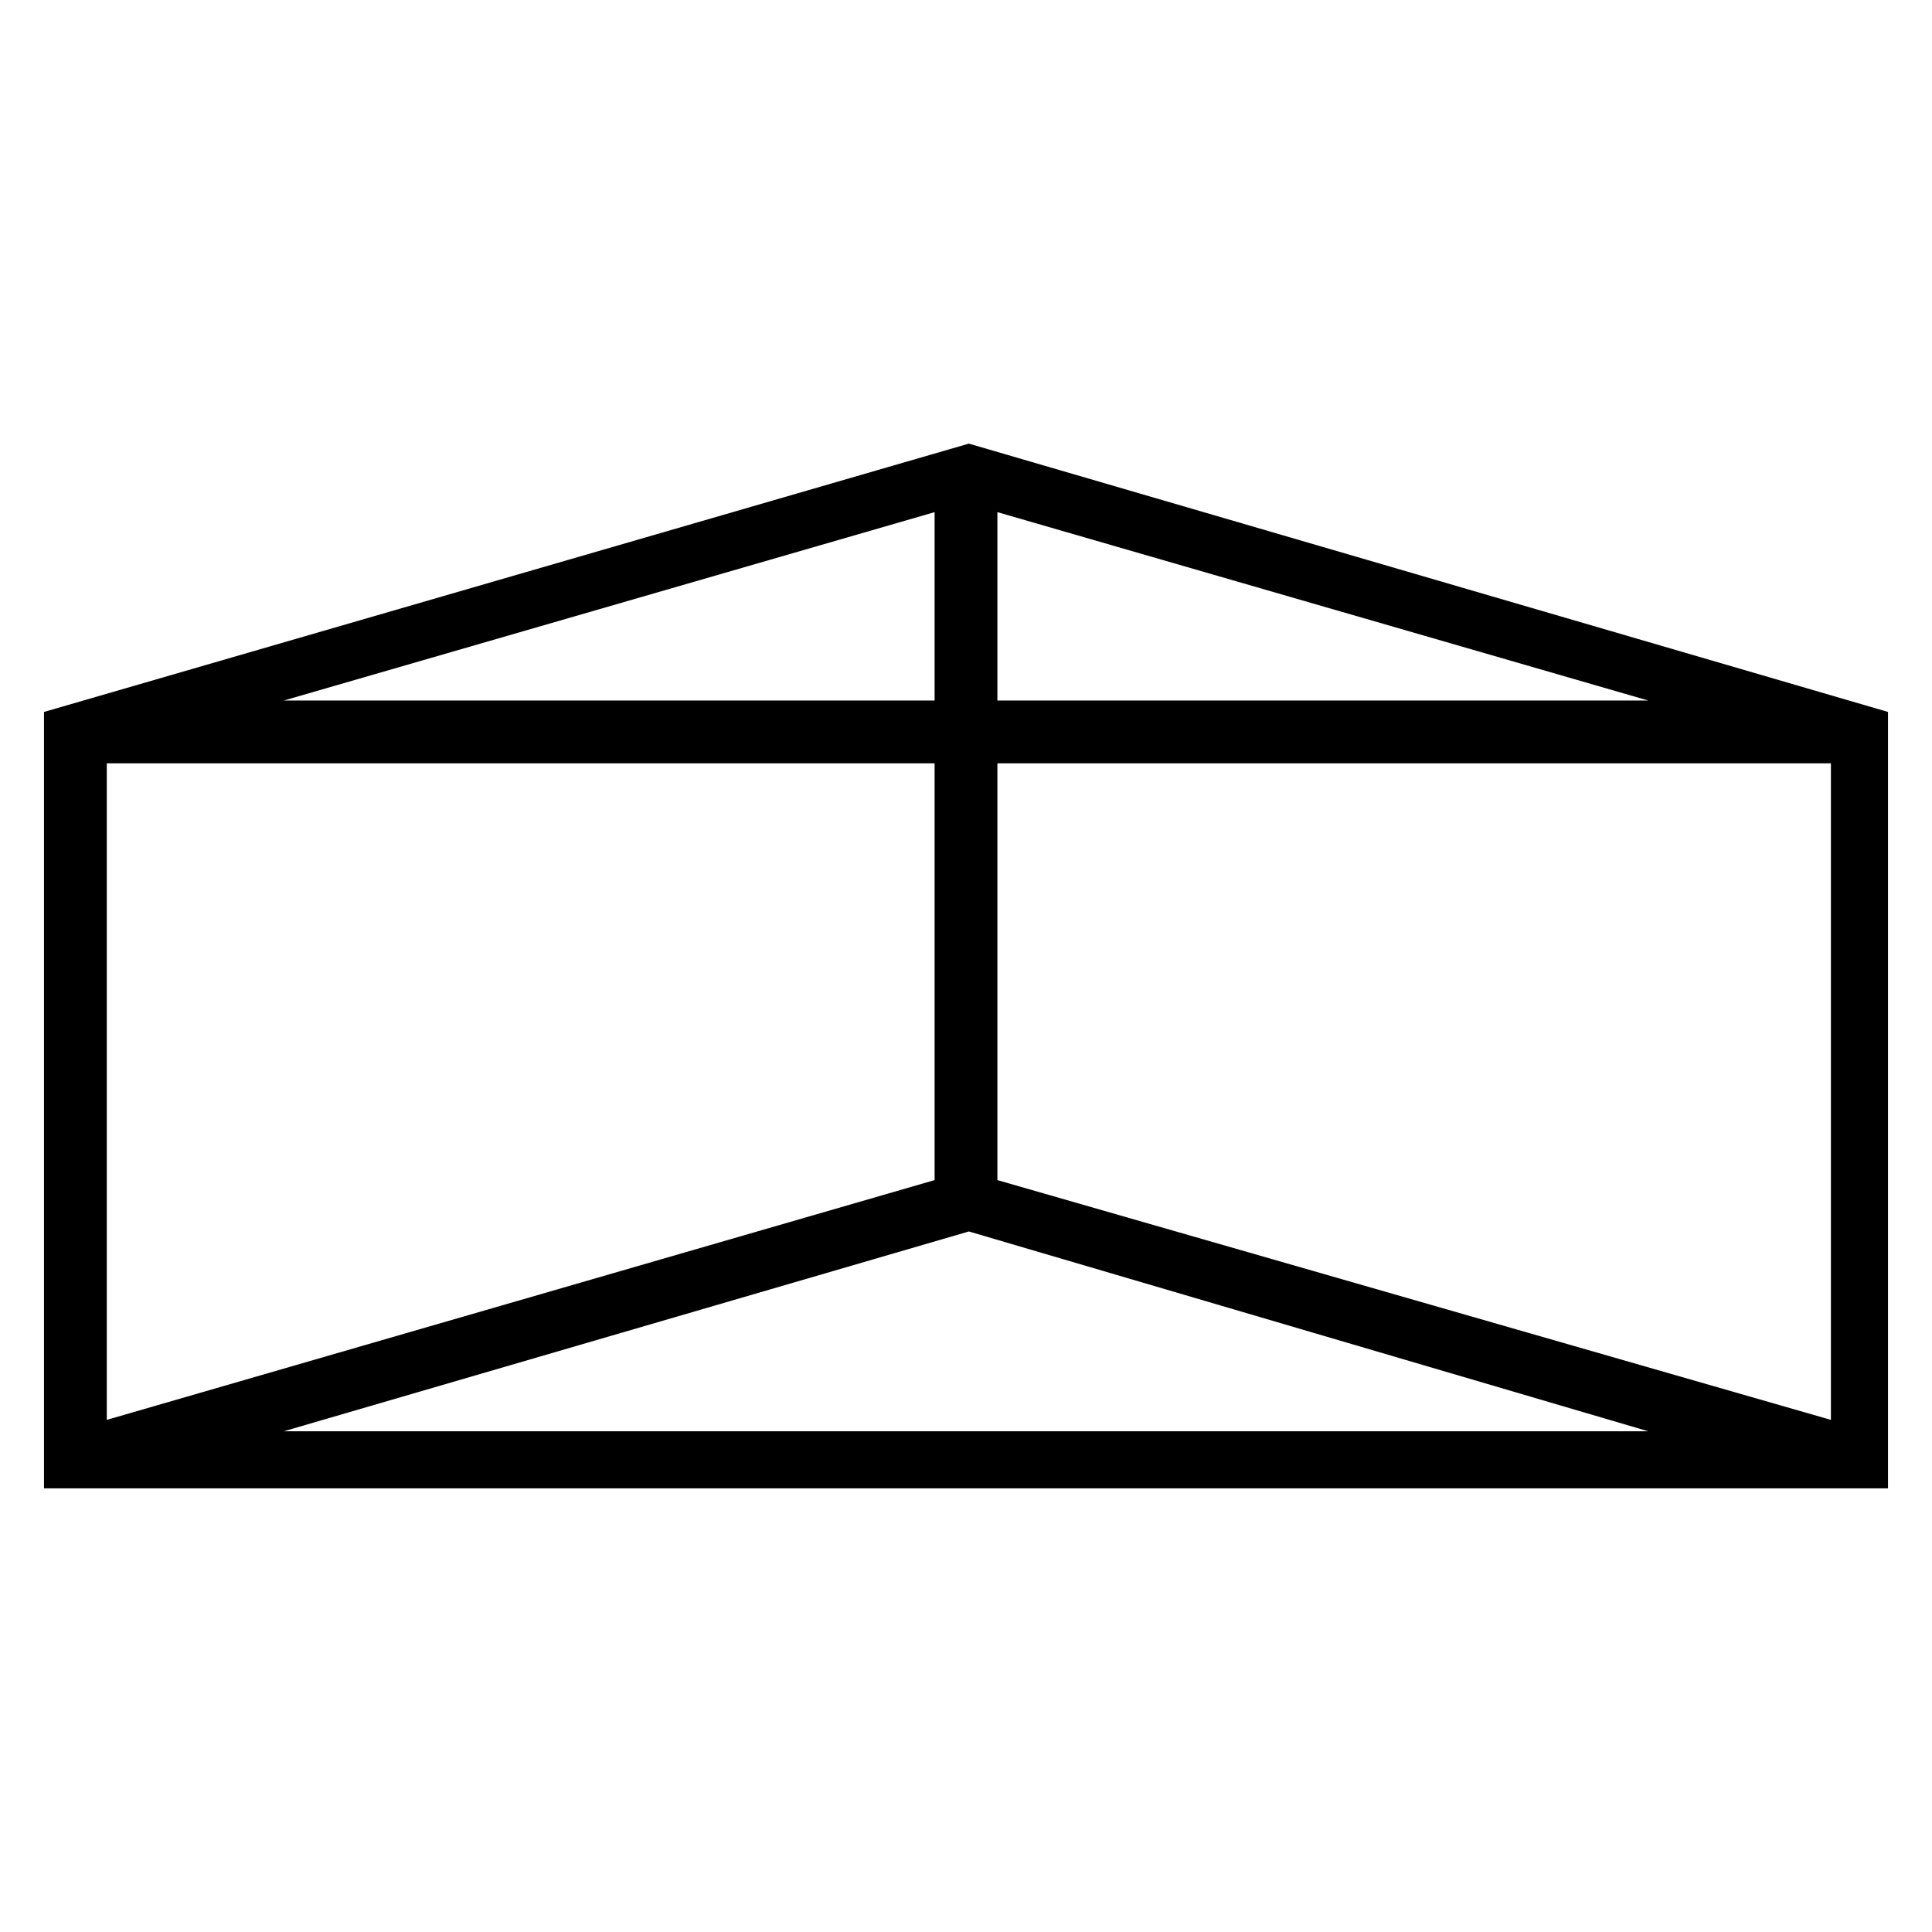
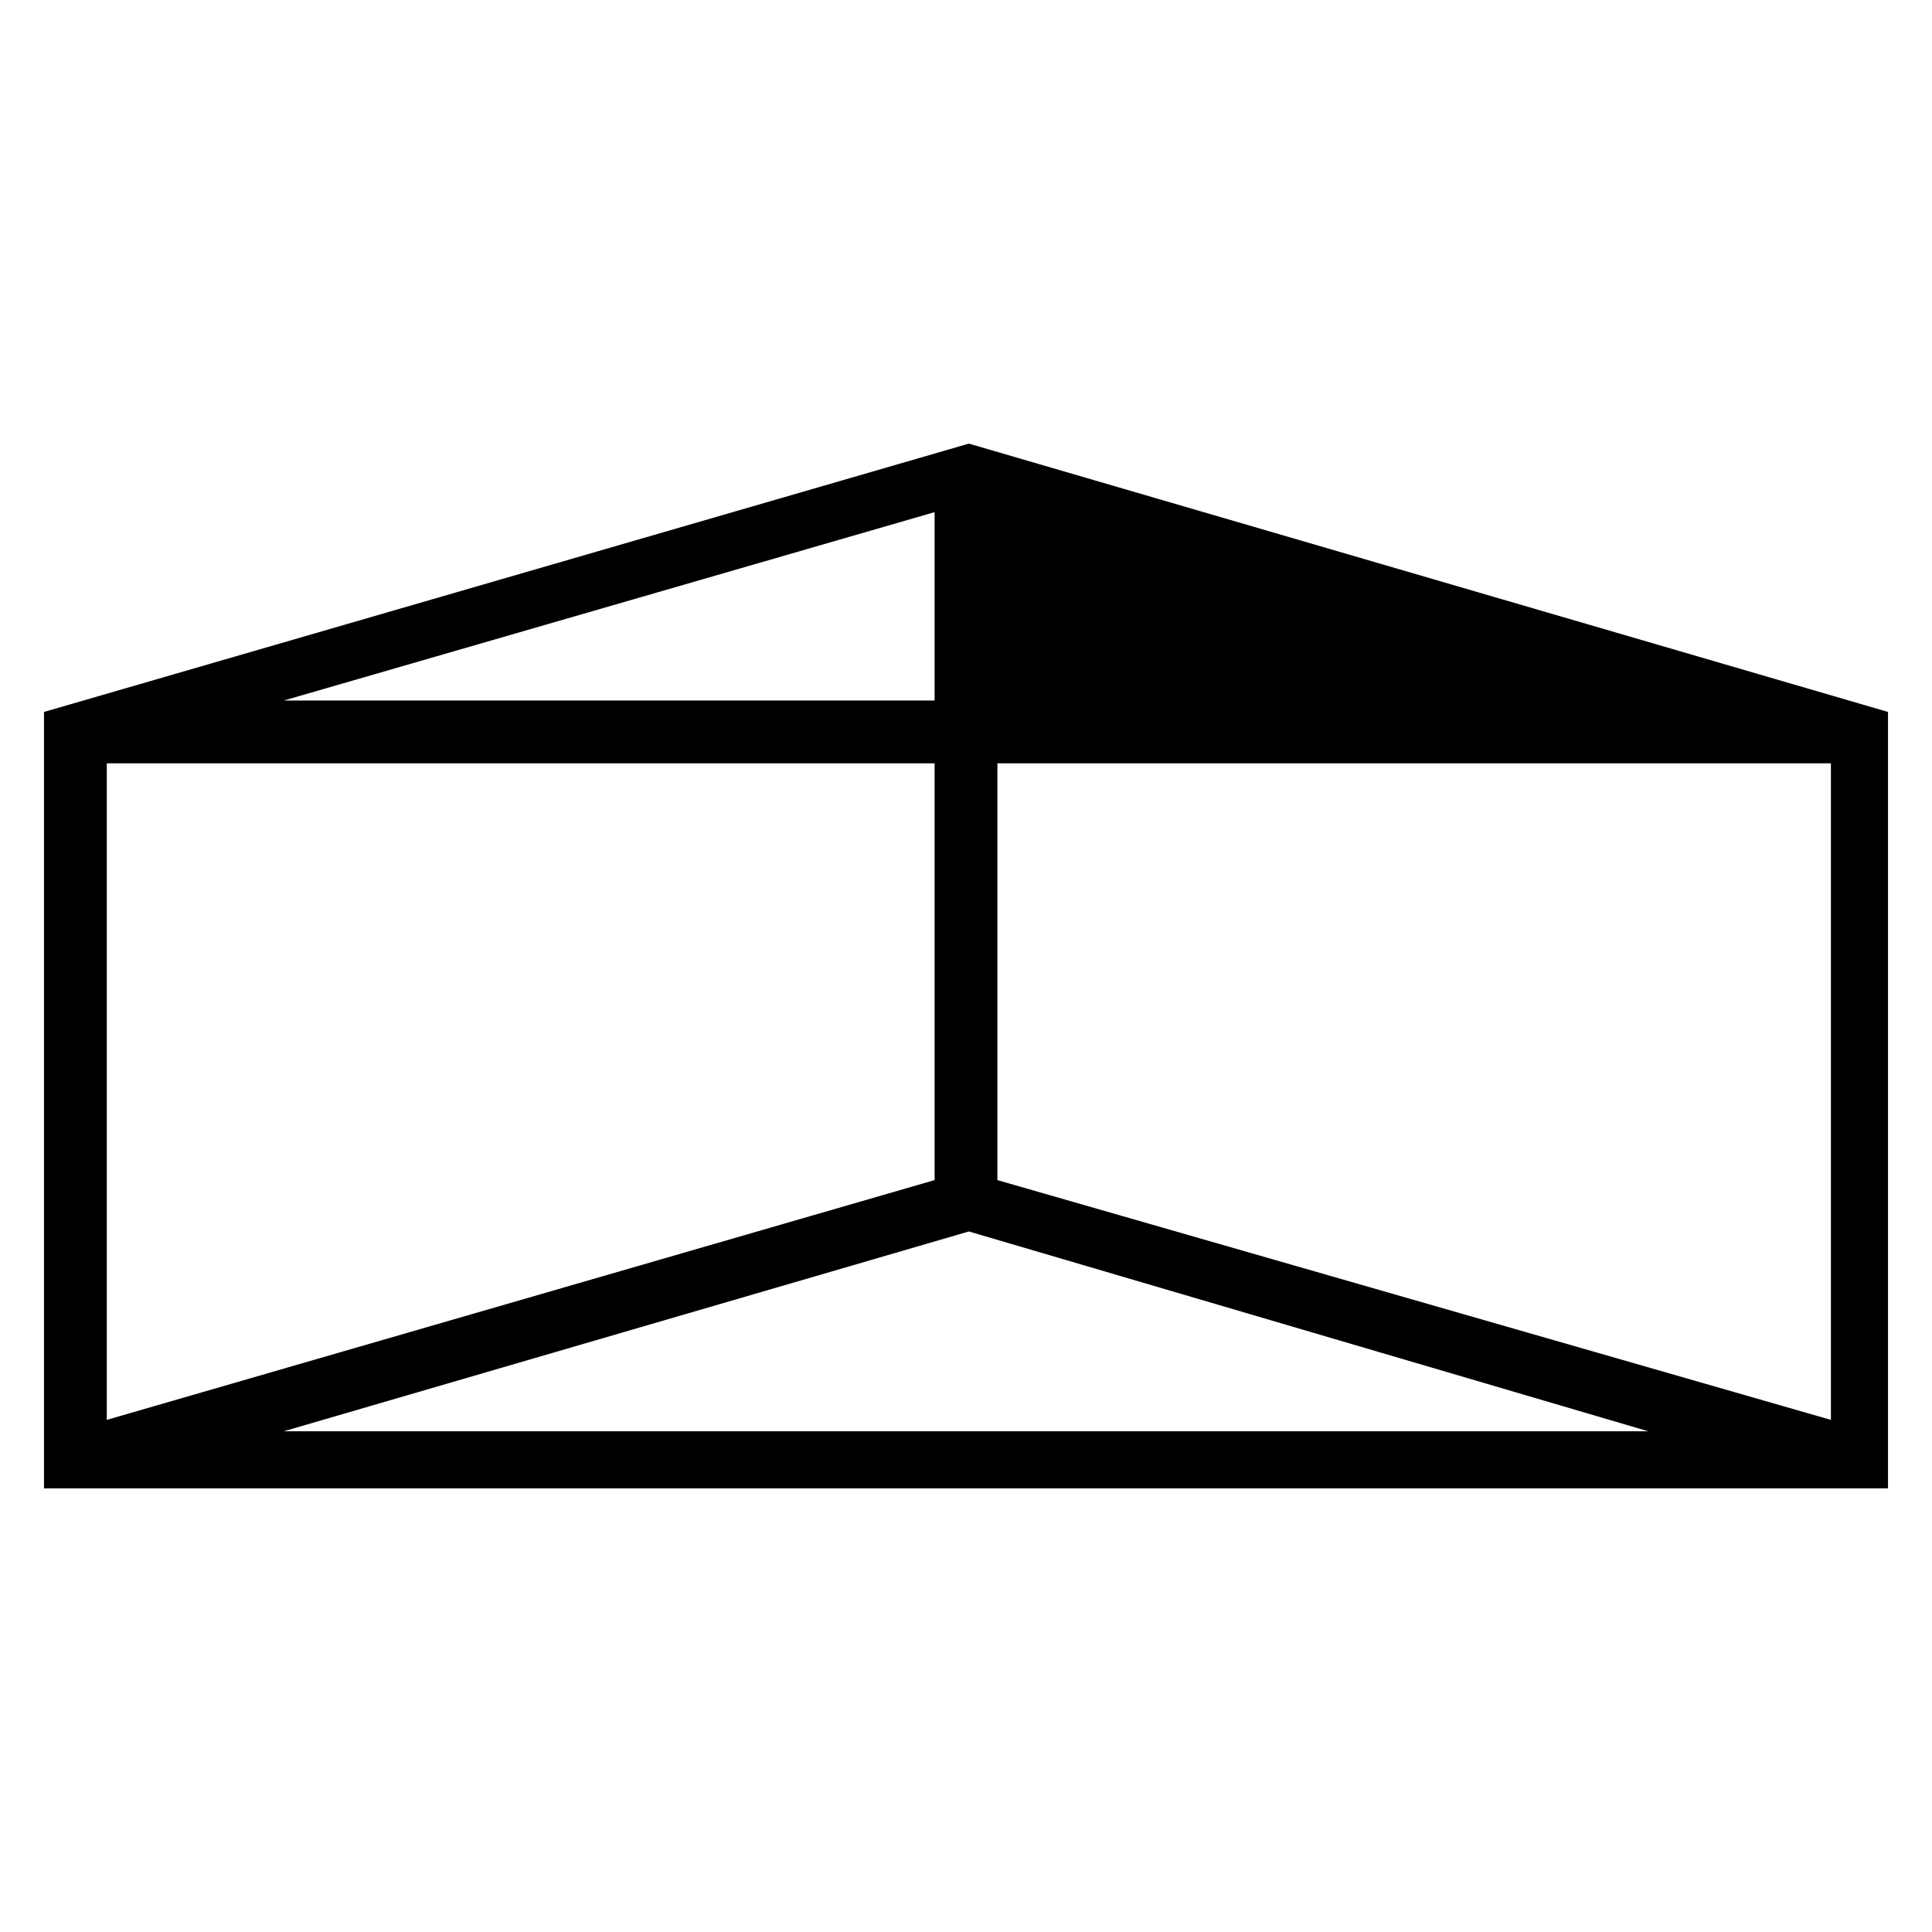
<svg xmlns="http://www.w3.org/2000/svg" fill="#000000" width="800px" height="800px" version="1.1" viewBox="144 144 512 512">
-   <path d="m408.32 279.72v49.926h172.48zm0 66.57v110.45l220.89 63.543v-173.99zm236.02-13.617v205.76h-488.68v-205.76l245.1-71.109zm-472.04 13.617v173.99l219.38-63.543v-110.45zm219.38-16.641v-49.926l-172.48 49.926zm9.078 140.7-181.55 52.953h361.59z" />
+   <path d="m408.32 279.72v49.926zm0 66.57v110.45l220.89 63.543v-173.99zm236.02-13.617v205.76h-488.68v-205.76l245.1-71.109zm-472.04 13.617v173.99l219.38-63.543v-110.45zm219.38-16.641v-49.926l-172.48 49.926zm9.078 140.7-181.55 52.953h361.59z" />
</svg>